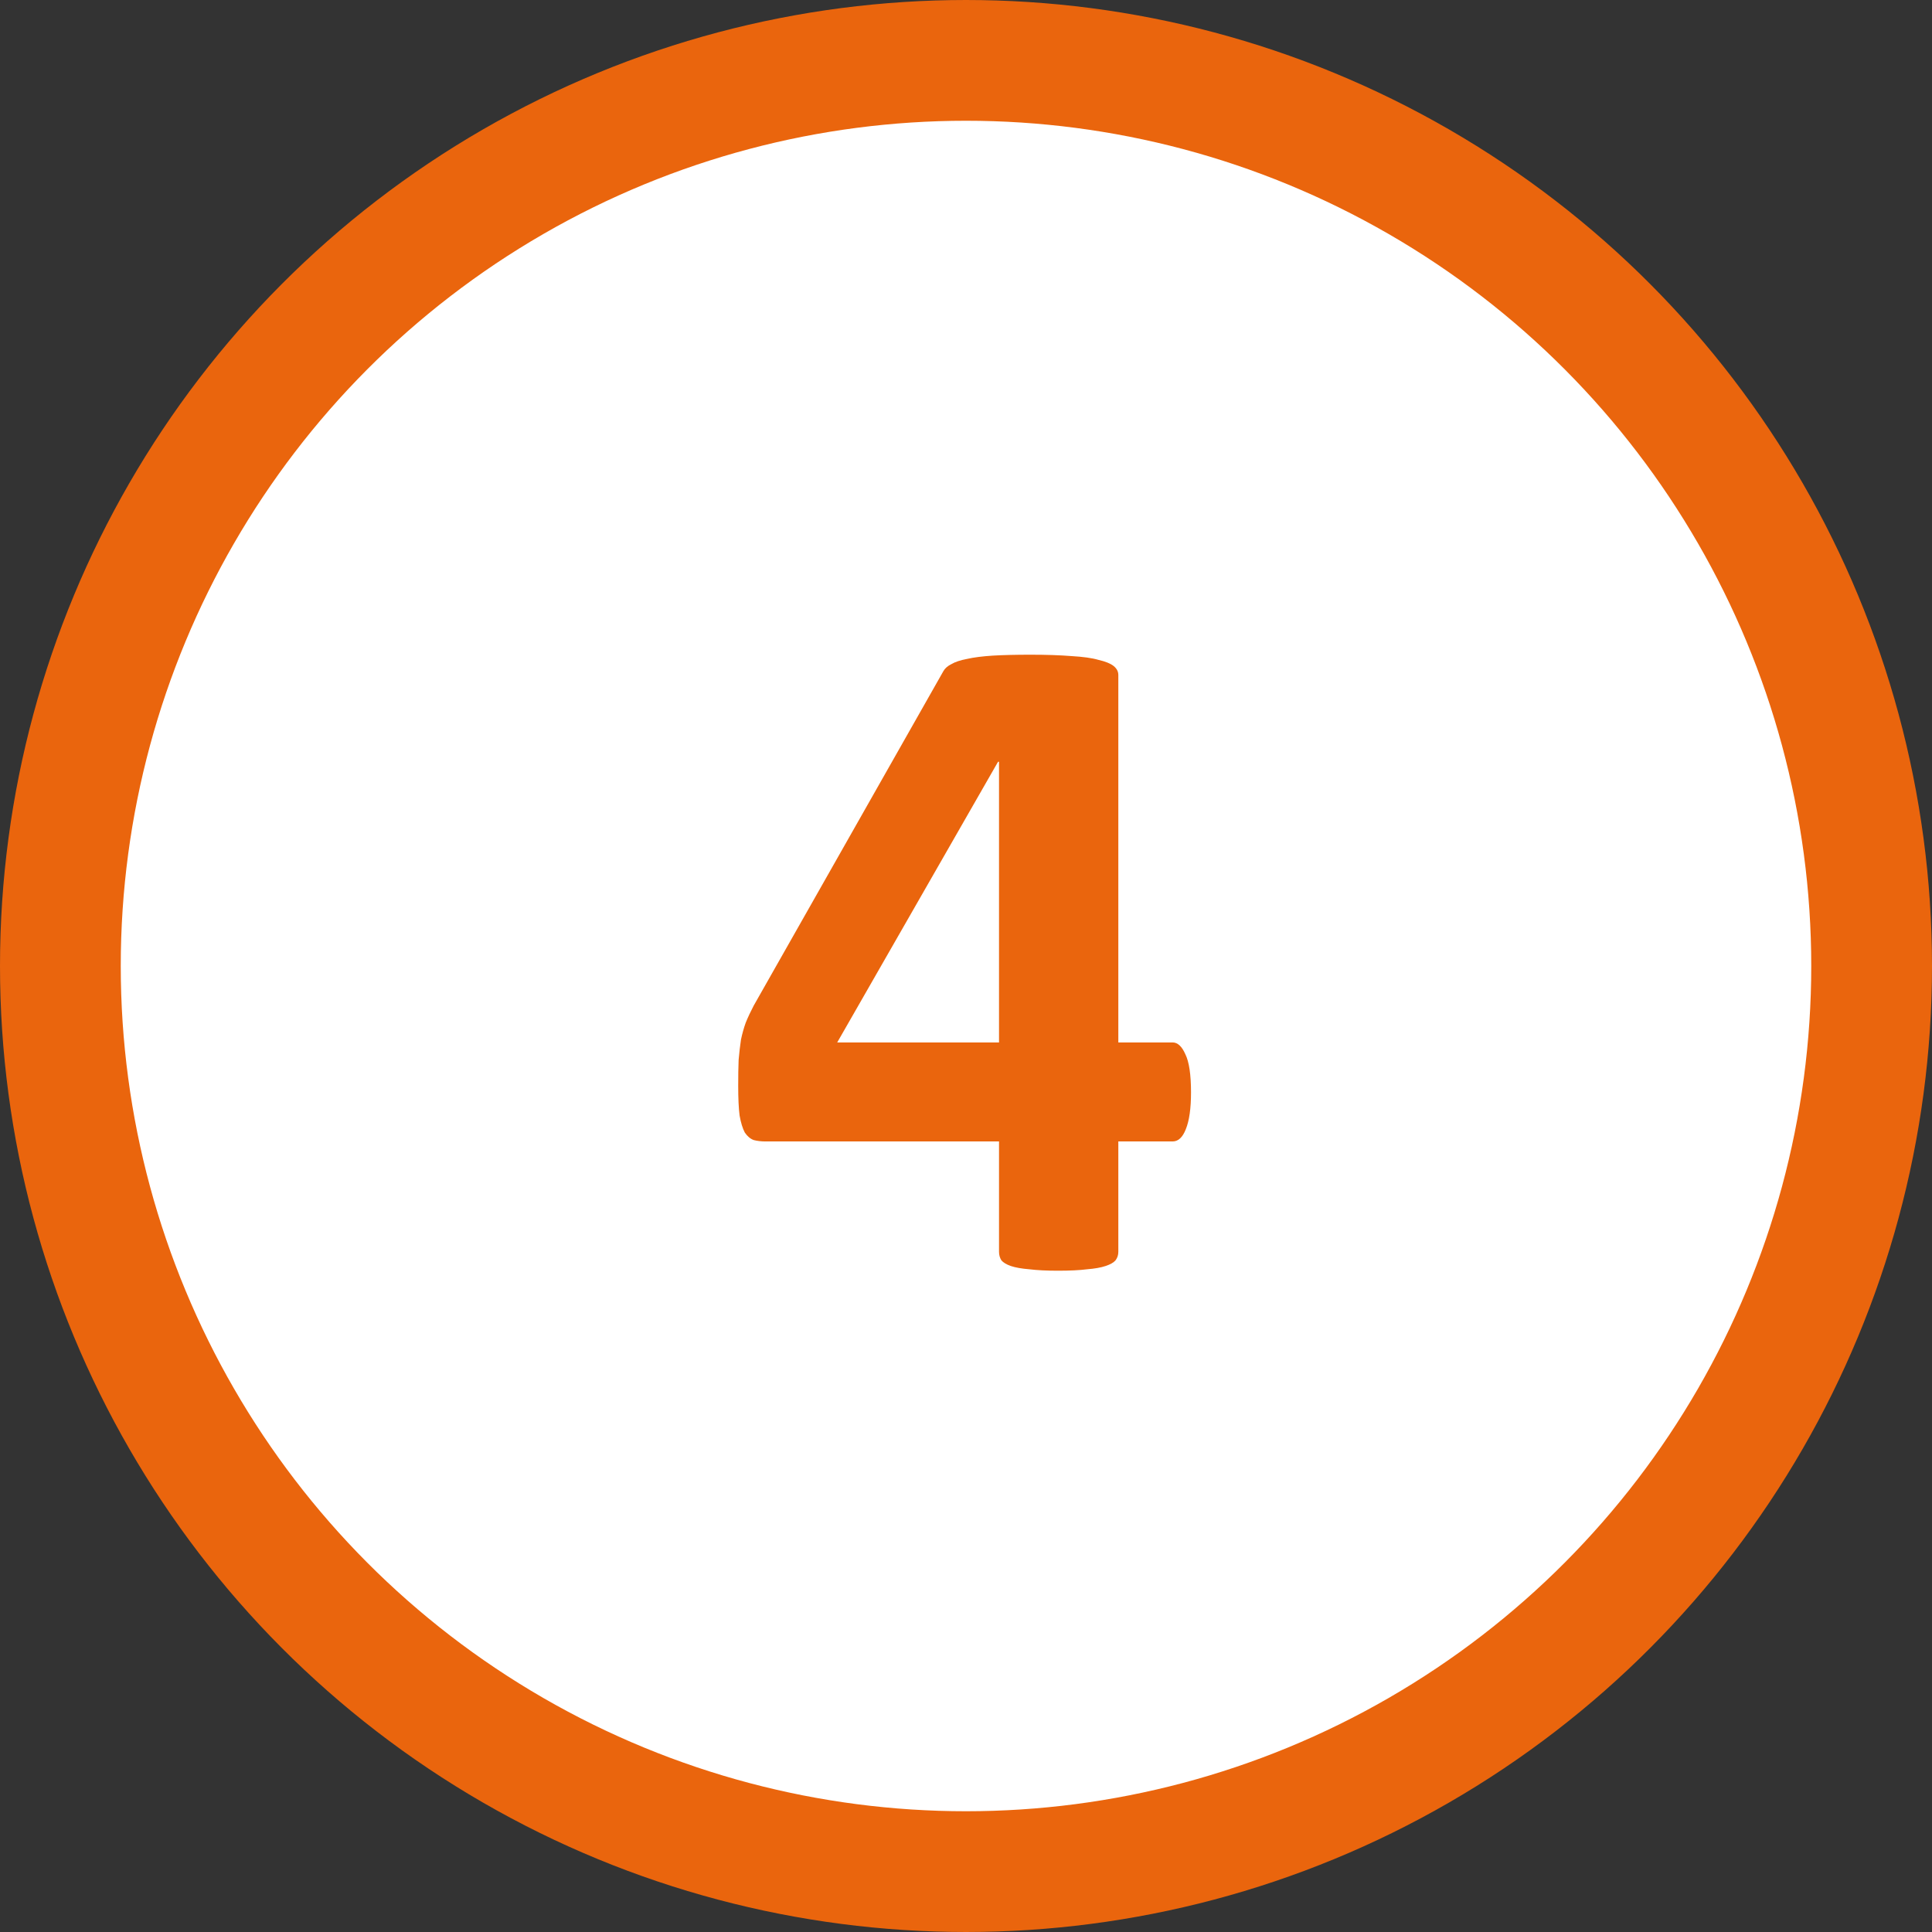
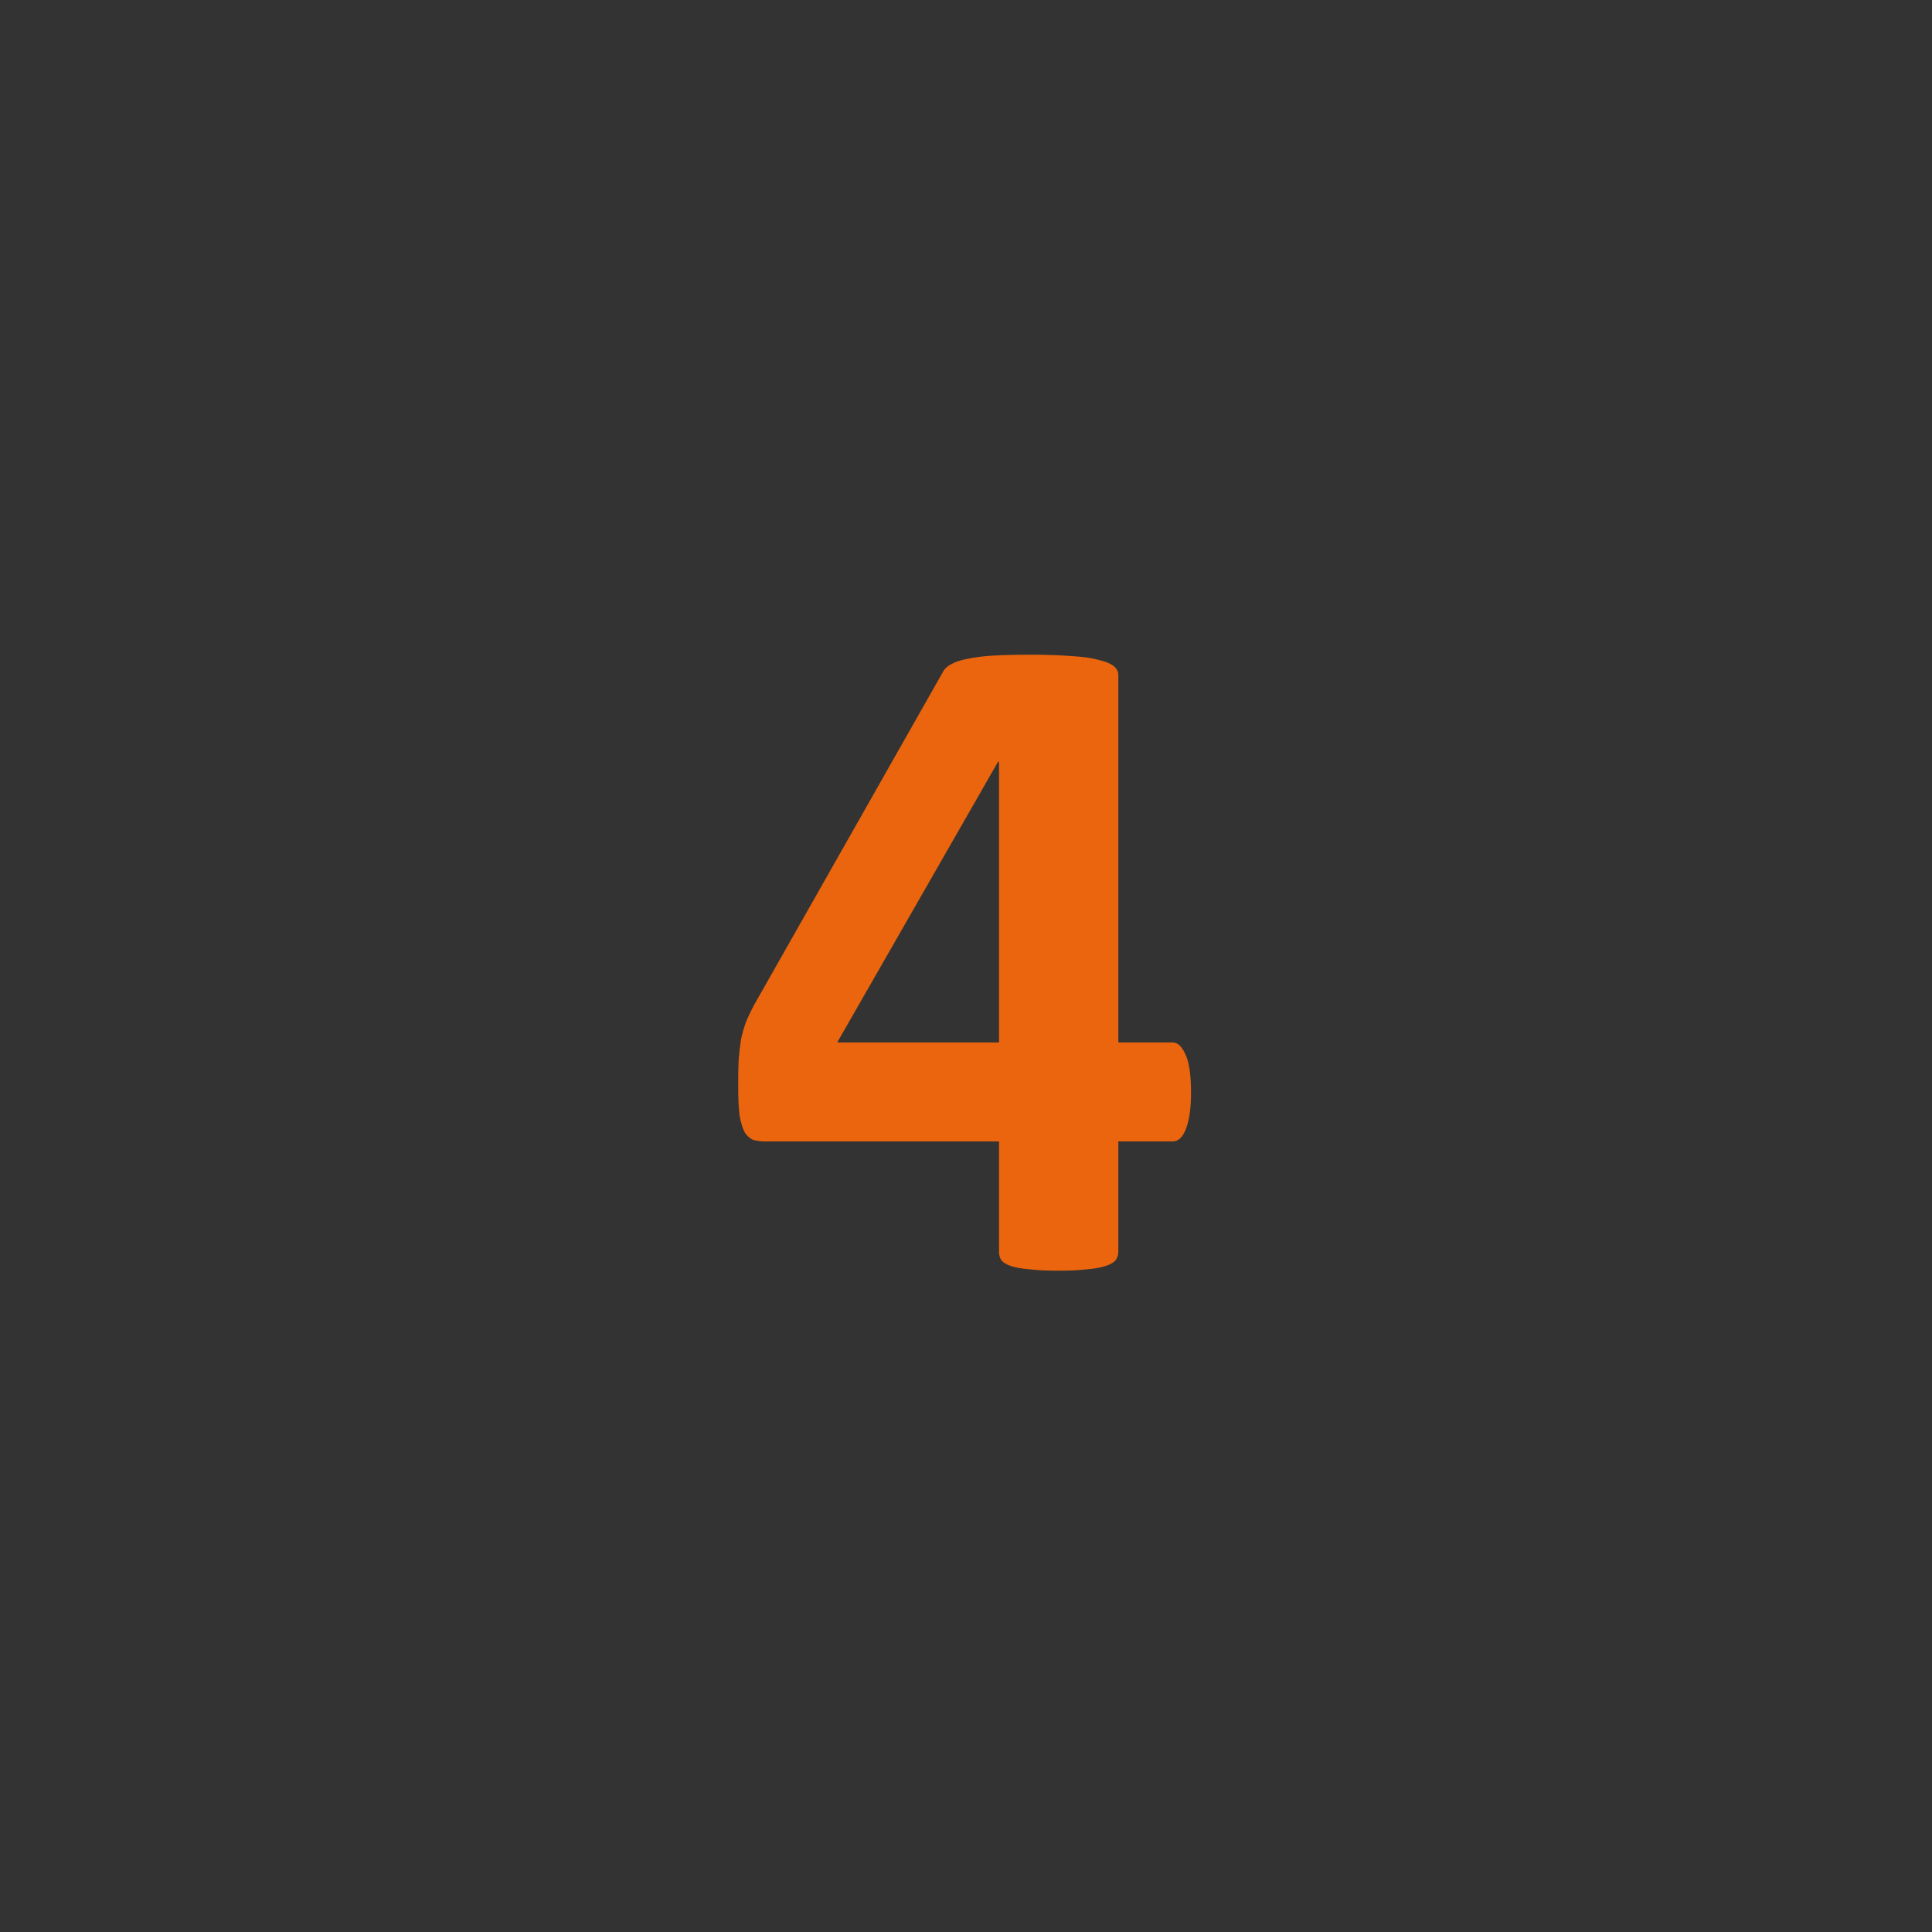
<svg xmlns="http://www.w3.org/2000/svg" width="32" height="32" viewBox="0 0 32 32" fill="none">
  <rect x="0" y="0" width="32" height="32" fill="#333333" stroke="none" />
-   <circle cx="16" cy="16" r="15" fill="white" stroke="#EA650D" stroke-width="2" />
  <path d="M19.727 18.094C19.727 18.359 19.698 18.562 19.641 18.703C19.588 18.838 19.516 18.906 19.422 18.906H18.523V20.734C18.523 20.787 18.508 20.833 18.477 20.875C18.445 20.912 18.391 20.943 18.312 20.969C18.234 20.995 18.133 21.013 18.008 21.023C17.883 21.039 17.721 21.047 17.523 21.047C17.336 21.047 17.177 21.039 17.047 21.023C16.922 21.013 16.82 20.995 16.742 20.969C16.669 20.943 16.617 20.912 16.586 20.875C16.56 20.833 16.547 20.787 16.547 20.734V18.906H12.68C12.607 18.906 12.542 18.898 12.484 18.883C12.427 18.862 12.378 18.82 12.336 18.758C12.3 18.69 12.271 18.596 12.25 18.477C12.234 18.352 12.227 18.188 12.227 17.984C12.227 17.818 12.229 17.674 12.234 17.555C12.245 17.43 12.258 17.318 12.273 17.219C12.294 17.12 12.32 17.026 12.352 16.938C12.388 16.849 12.432 16.755 12.484 16.656L15.625 11.117C15.651 11.07 15.695 11.031 15.758 11C15.82 10.963 15.906 10.935 16.016 10.914C16.13 10.888 16.273 10.87 16.445 10.859C16.617 10.849 16.826 10.844 17.07 10.844C17.336 10.844 17.562 10.852 17.75 10.867C17.938 10.878 18.086 10.898 18.195 10.93C18.31 10.956 18.393 10.99 18.445 11.031C18.497 11.073 18.523 11.122 18.523 11.18V17.266H19.422C19.505 17.266 19.576 17.331 19.633 17.461C19.695 17.586 19.727 17.797 19.727 18.094ZM16.547 12.617H16.531L13.867 17.266H16.547V12.617Z" fill="#EA650D" />
</svg>